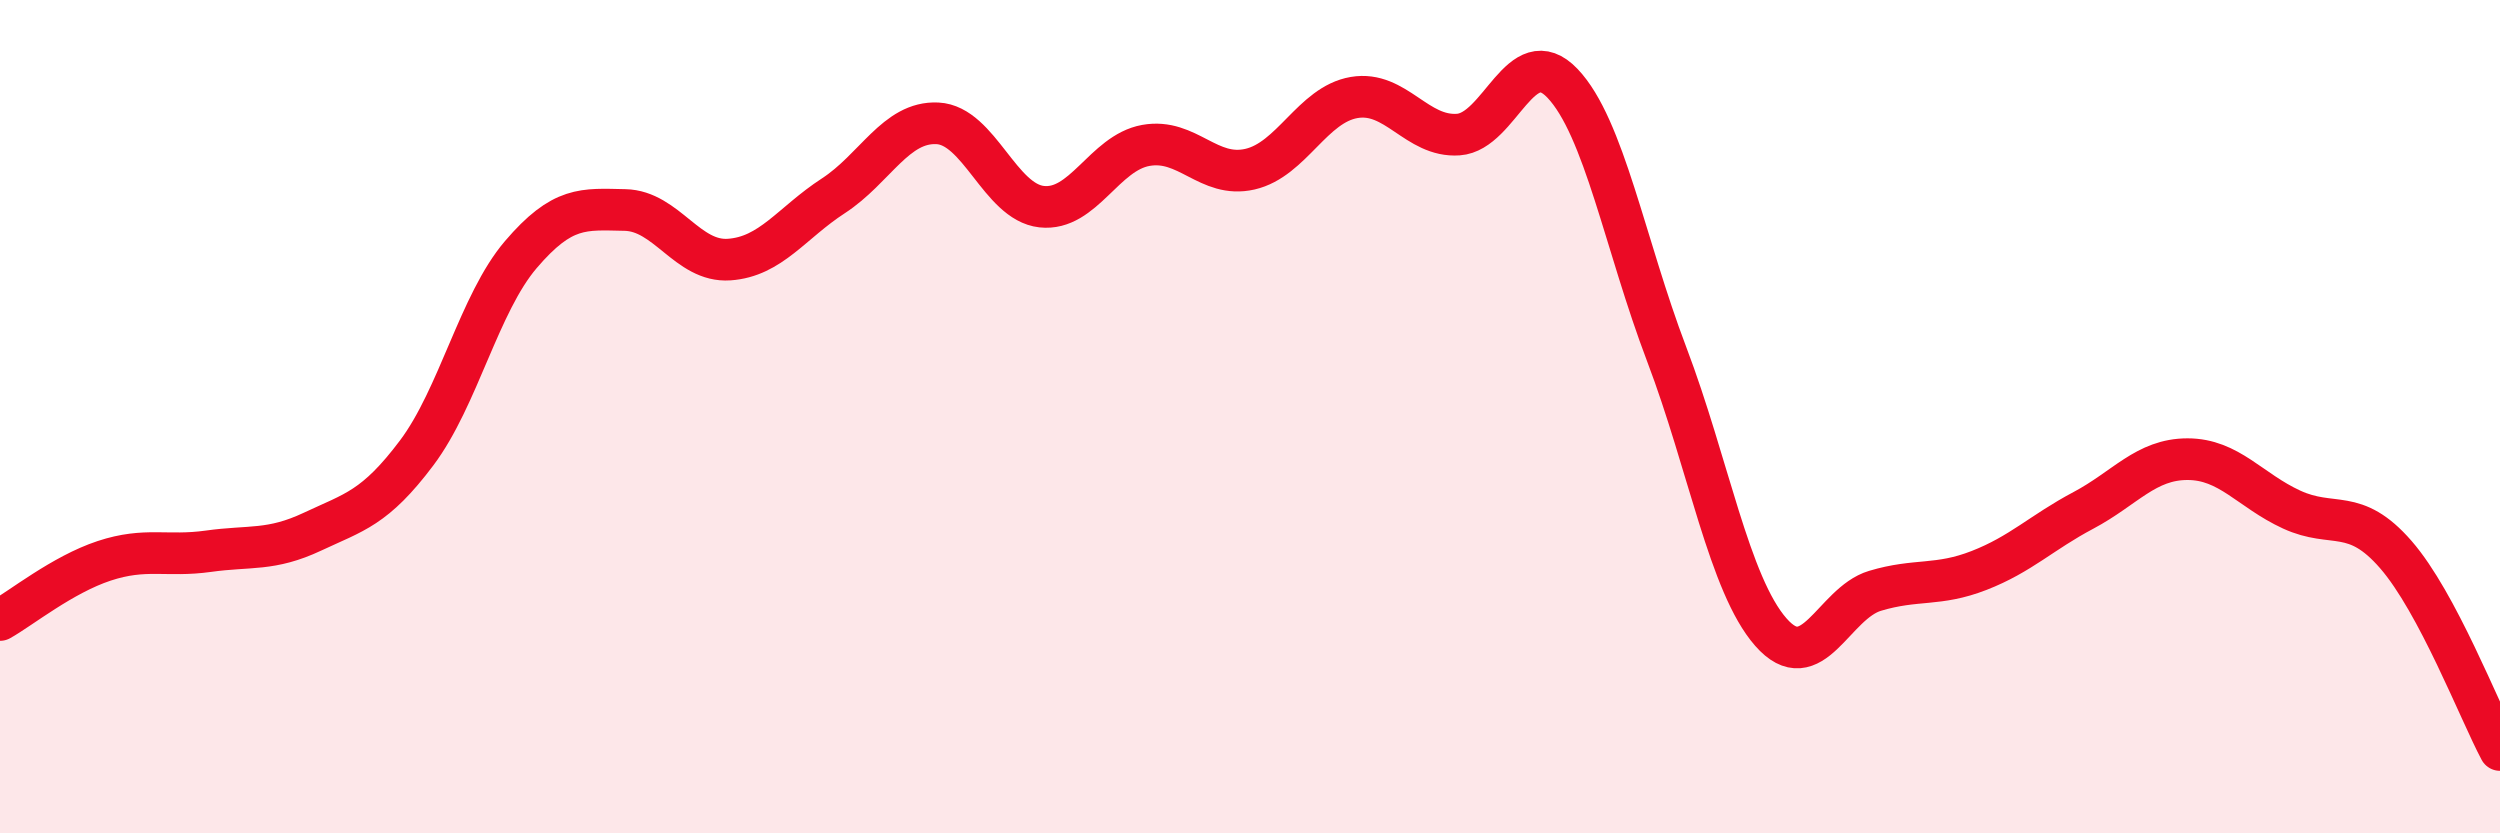
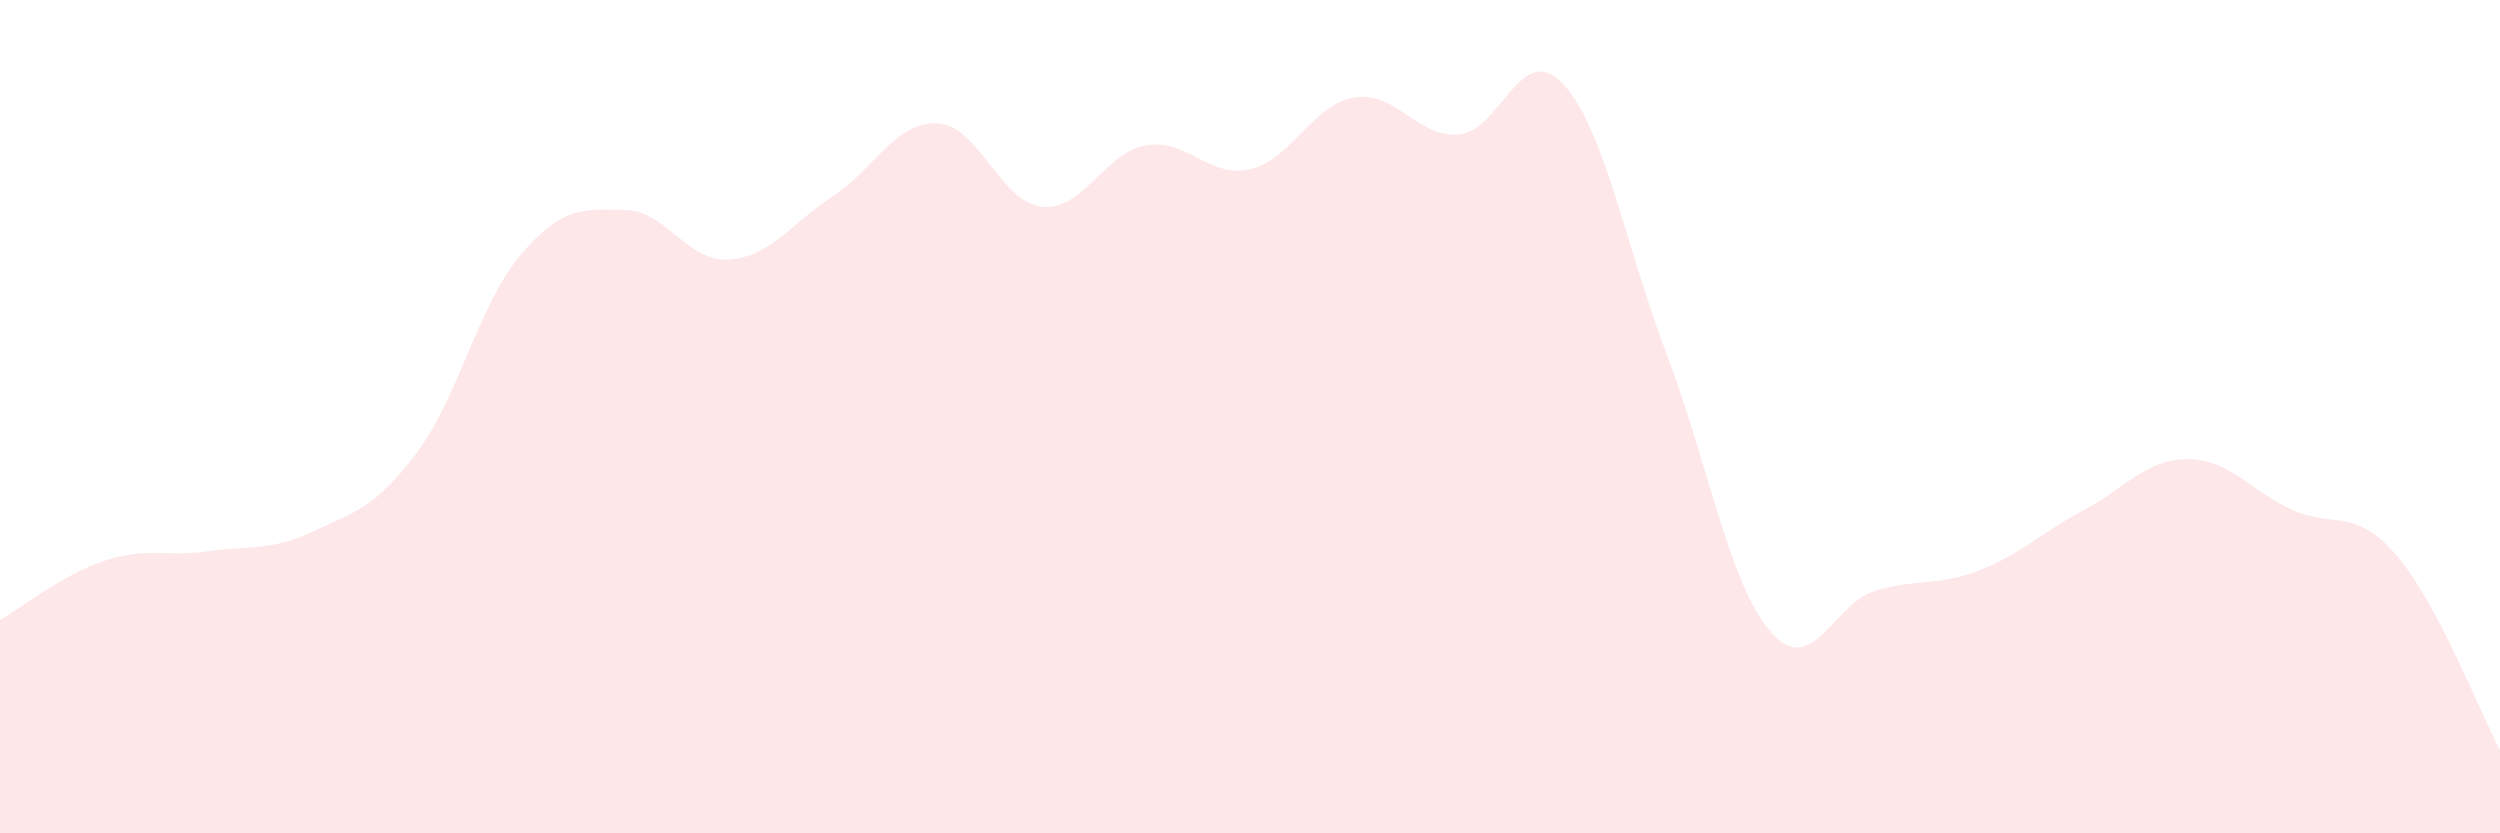
<svg xmlns="http://www.w3.org/2000/svg" width="60" height="20" viewBox="0 0 60 20">
  <path d="M 0,14.88 C 0.5,14.6 1.5,13.79 2.5,13.46 C 3.5,13.13 4,13.37 5,13.23 C 6,13.09 6.5,13.23 7.5,12.76 C 8.5,12.29 9,12.2 10,10.87 C 11,9.54 11.5,7.28 12.5,6.11 C 13.5,4.94 14,5.02 15,5.04 C 16,5.06 16.5,6.3 17.5,6.23 C 18.5,6.16 19,5.35 20,4.7 C 21,4.05 21.5,2.91 22.5,2.96 C 23.5,3.01 24,4.85 25,4.96 C 26,5.07 26.5,3.67 27.5,3.49 C 28.5,3.31 29,4.29 30,4.06 C 31,3.83 31.5,2.51 32.5,2.34 C 33.5,2.17 34,3.3 35,3.23 C 36,3.16 36.5,0.95 37.5,2 C 38.5,3.05 39,5.87 40,8.5 C 41,11.13 41.5,14.03 42.5,15.17 C 43.5,16.31 44,14.48 45,14.18 C 46,13.88 46.5,14.08 47.5,13.69 C 48.5,13.3 49,12.78 50,12.25 C 51,11.72 51.5,11.02 52.5,11.02 C 53.5,11.02 54,11.77 55,12.23 C 56,12.69 56.5,12.16 57.5,13.31 C 58.5,14.46 59.5,17.06 60,18L60 20L0 20Z" fill="#EB0A25" opacity="0.1" stroke-linecap="round" stroke-linejoin="round" />
-   <path d="M 0,14.88 C 0.5,14.6 1.5,13.79 2.5,13.46 C 3.5,13.13 4,13.37 5,13.23 C 6,13.09 6.5,13.23 7.5,12.76 C 8.5,12.29 9,12.2 10,10.87 C 11,9.54 11.5,7.28 12.5,6.11 C 13.5,4.94 14,5.02 15,5.04 C 16,5.06 16.5,6.3 17.5,6.23 C 18.5,6.16 19,5.35 20,4.7 C 21,4.05 21.5,2.91 22.5,2.96 C 23.5,3.01 24,4.85 25,4.96 C 26,5.07 26.5,3.67 27.5,3.49 C 28.5,3.31 29,4.29 30,4.06 C 31,3.83 31.5,2.51 32.5,2.34 C 33.5,2.17 34,3.3 35,3.23 C 36,3.16 36.5,0.95 37.5,2 C 38.5,3.05 39,5.87 40,8.5 C 41,11.13 41.5,14.03 42.5,15.17 C 43.5,16.31 44,14.48 45,14.18 C 46,13.88 46.5,14.08 47.5,13.69 C 48.5,13.3 49,12.78 50,12.25 C 51,11.72 51.5,11.02 52.5,11.02 C 53.5,11.02 54,11.77 55,12.23 C 56,12.69 56.5,12.16 57.5,13.31 C 58.5,14.46 59.5,17.06 60,18" stroke="#EB0A25" stroke-width="1" fill="none" stroke-linecap="round" stroke-linejoin="round" />
</svg>